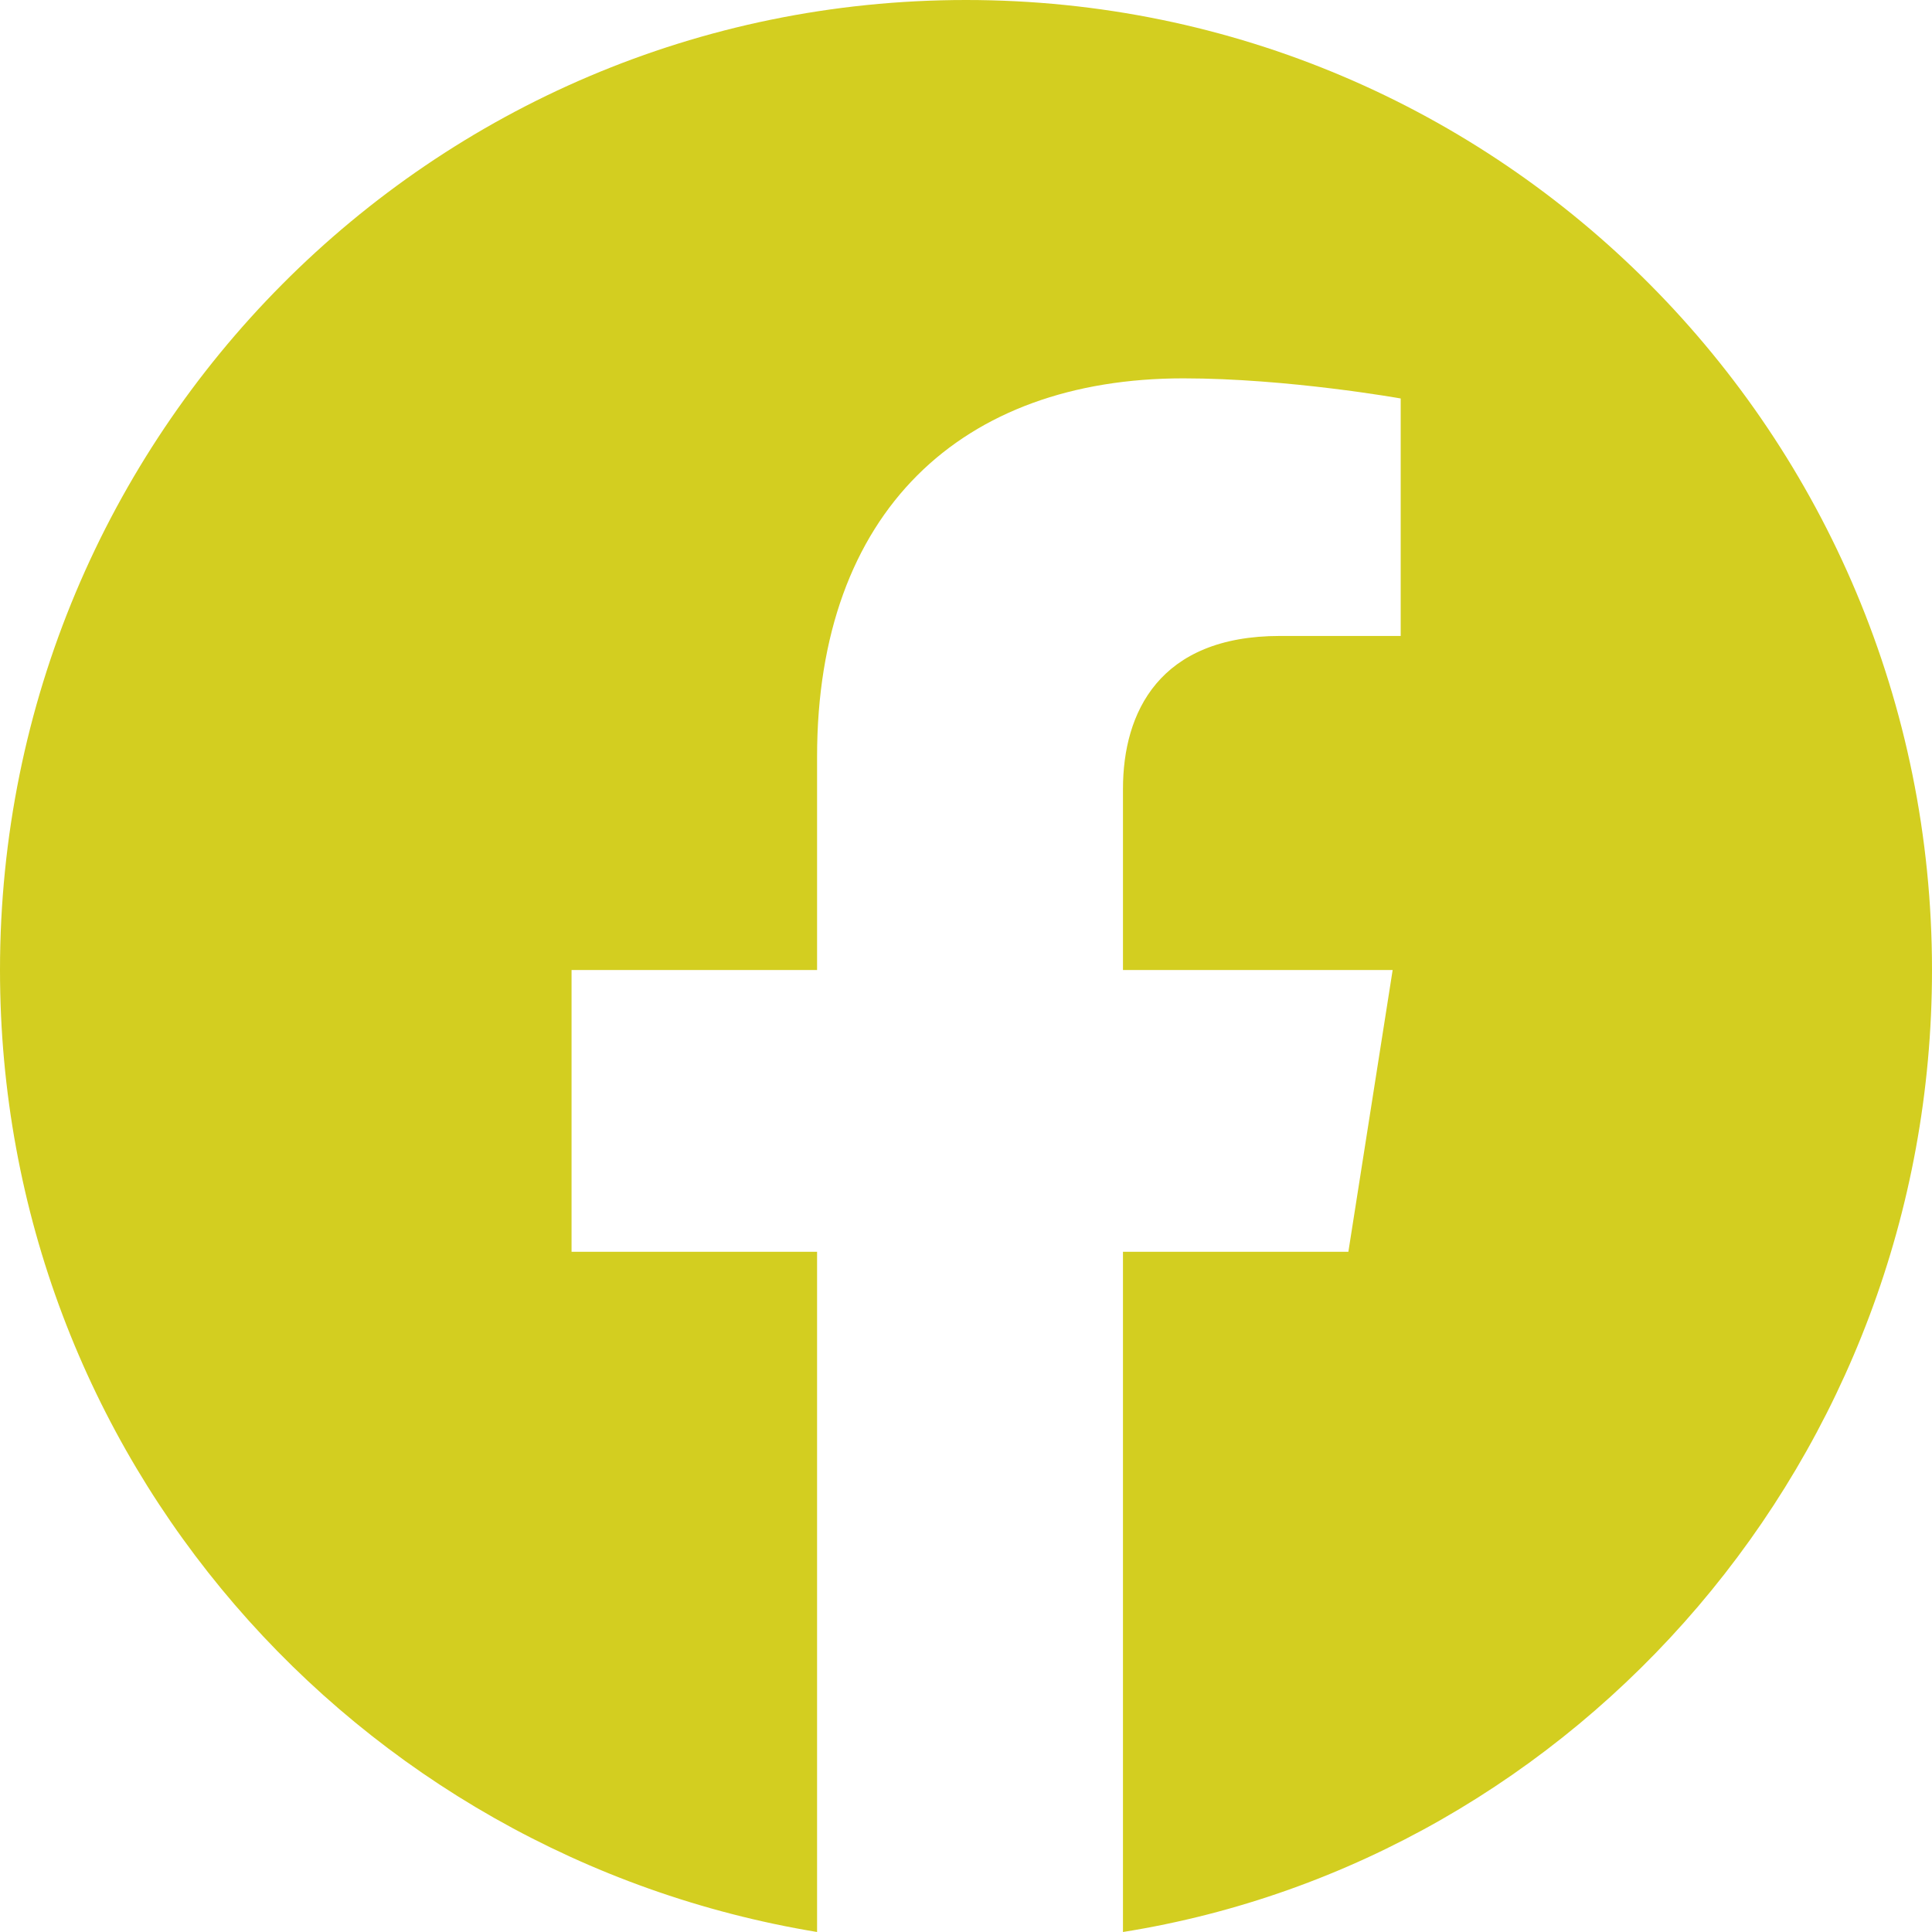
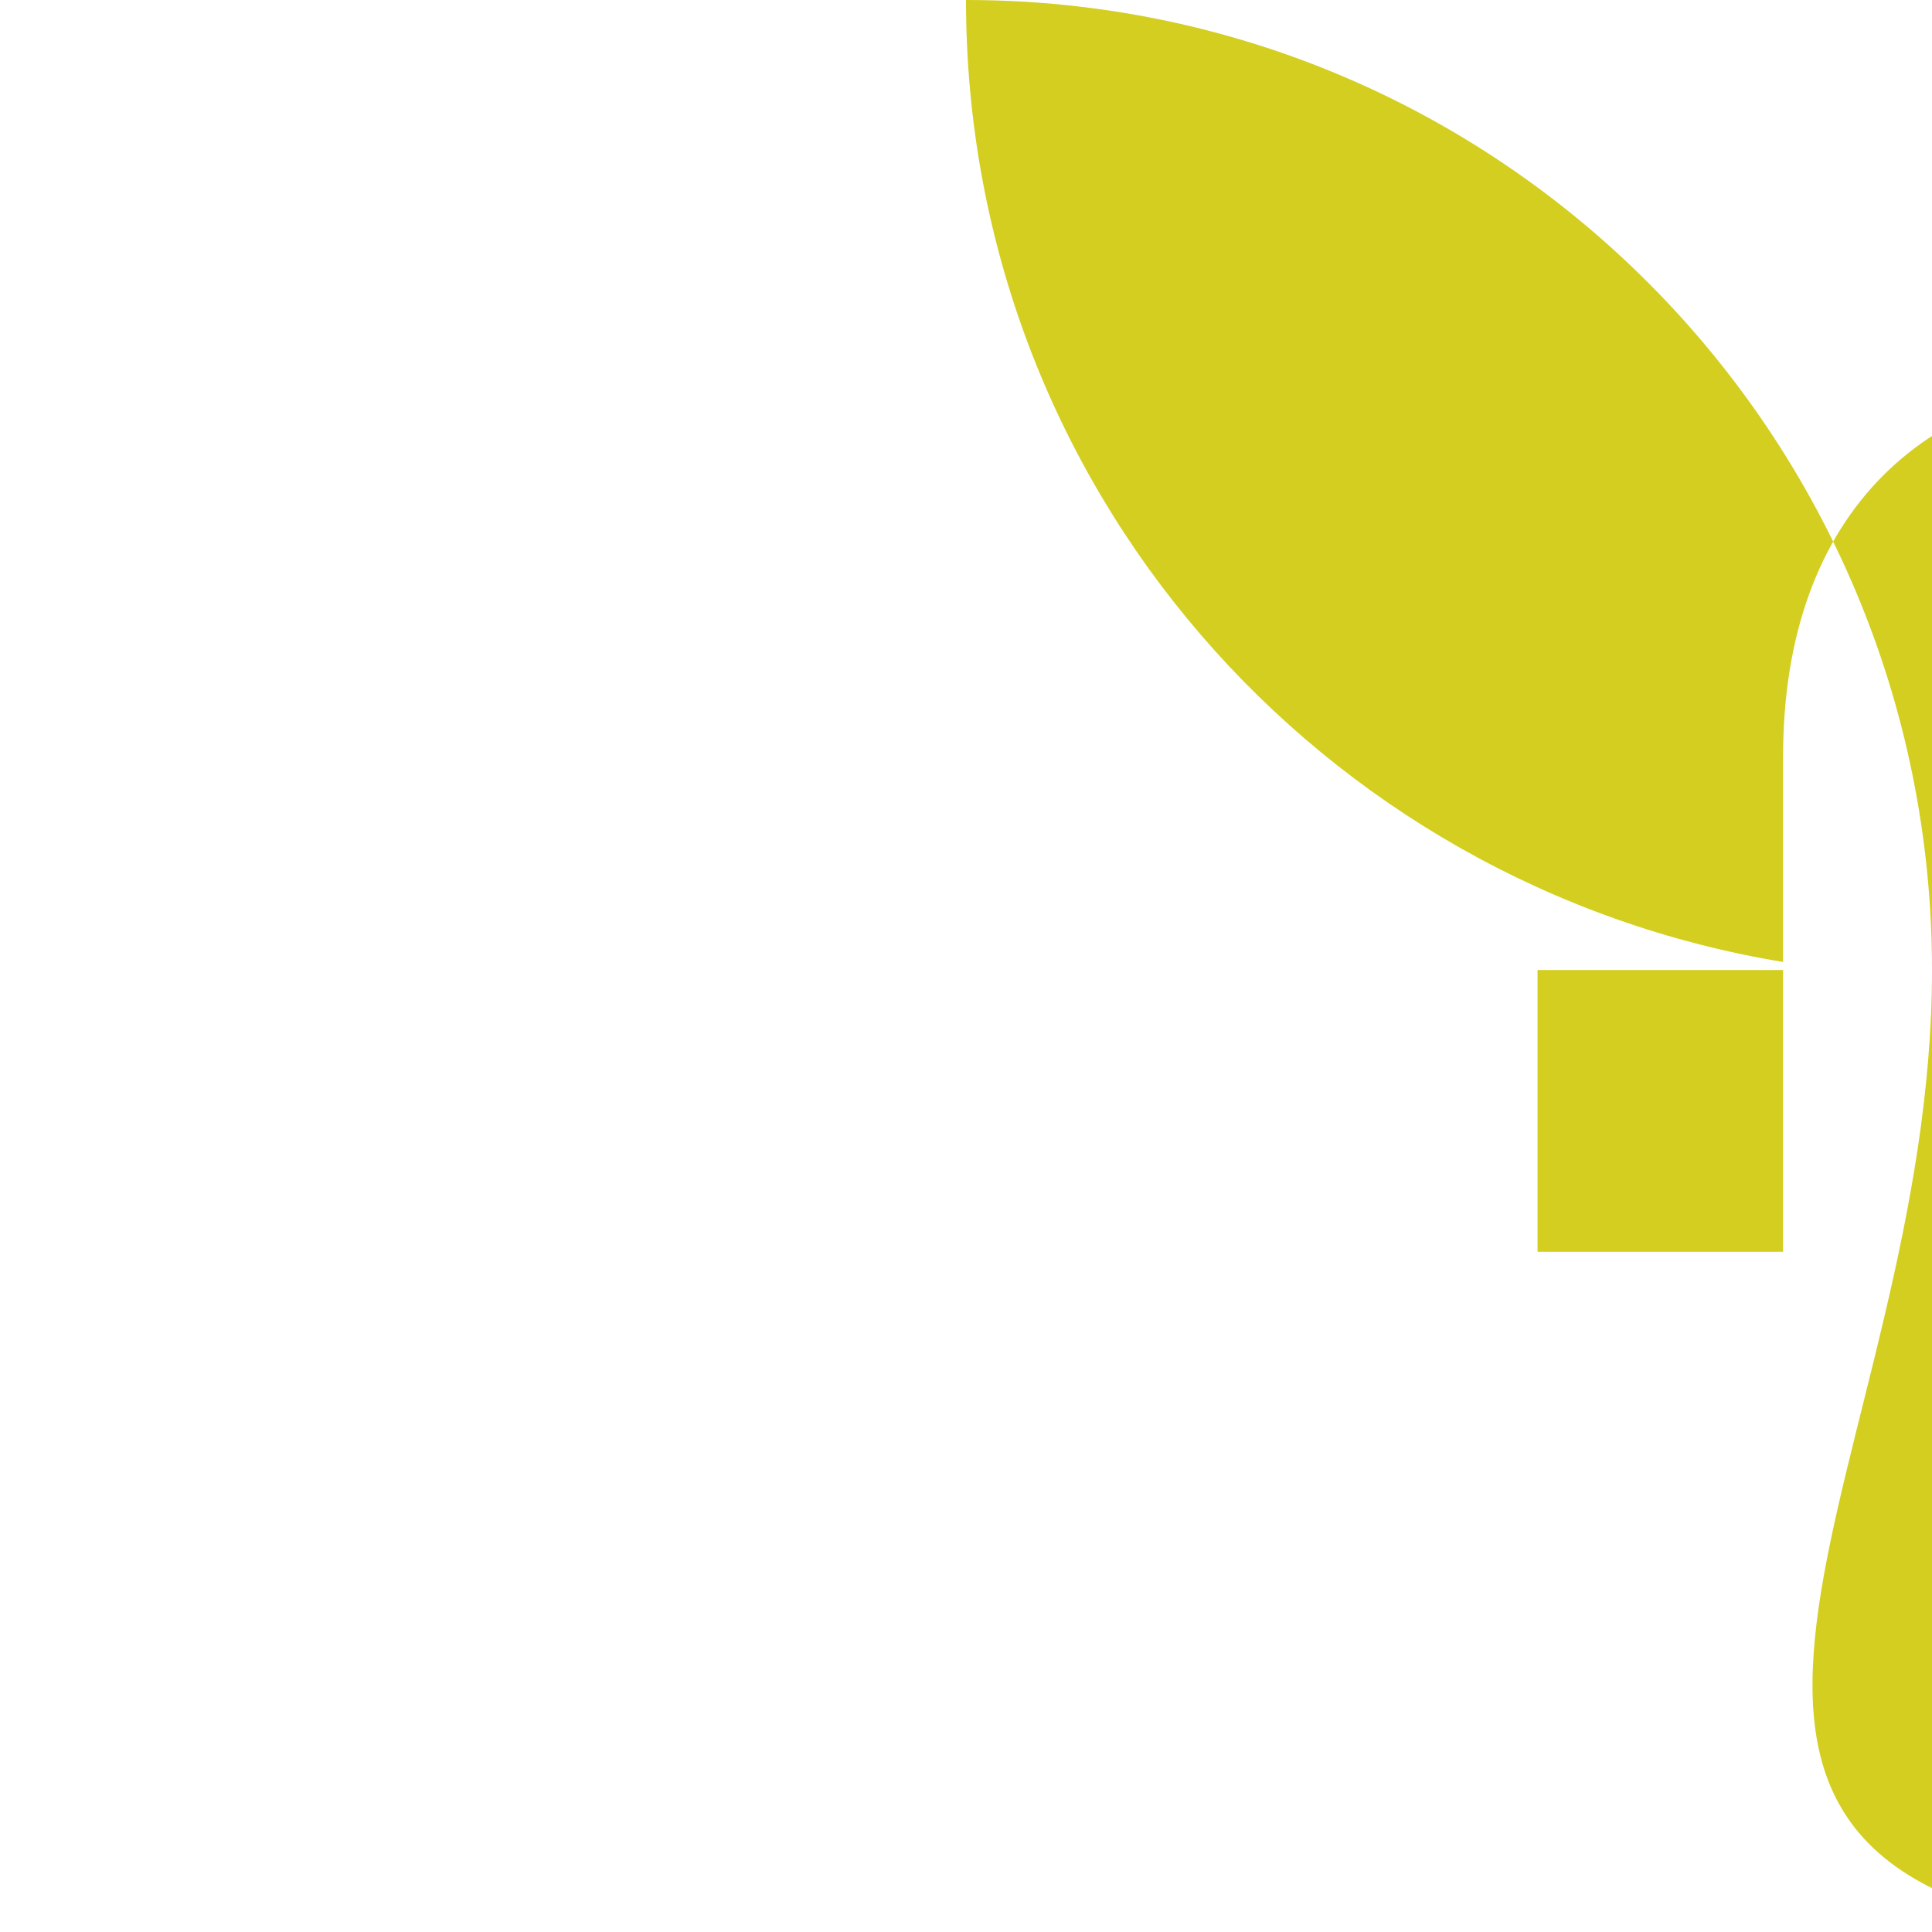
<svg xmlns="http://www.w3.org/2000/svg" version="1.1" id="Layer_1" x="0px" y="0px" viewBox="0 0 48 48" style="enable-background:new 0 0 48 48;" xml:space="preserve">
  <style type="text/css">
	.st0{fill:#D3CE20;}
</style>
  <g>
-     <path class="st0" d="M48,24.1C48,10.8,37.3,0,24,0S0,10.8,0,24.1c0,12.1,8.8,22,20.3,23.9V31.1h-6.1v-7h6.1v-5.3   c0-6.1,3.6-9.4,9.1-9.4c2.6,0,5.4,0.5,5.4,0.5v5.9h-3c-3,0-3.9,1.9-3.9,3.8v4.5h6.7l-1.1,7h-5.6V48C39.2,46.2,48,36.2,48,24.1z" />
+     <path class="st0" d="M48,24.1C48,10.8,37.3,0,24,0c0,12.1,8.8,22,20.3,23.9V31.1h-6.1v-7h6.1v-5.3   c0-6.1,3.6-9.4,9.1-9.4c2.6,0,5.4,0.5,5.4,0.5v5.9h-3c-3,0-3.9,1.9-3.9,3.8v4.5h6.7l-1.1,7h-5.6V48C39.2,46.2,48,36.2,48,24.1z" />
  </g>
</svg>